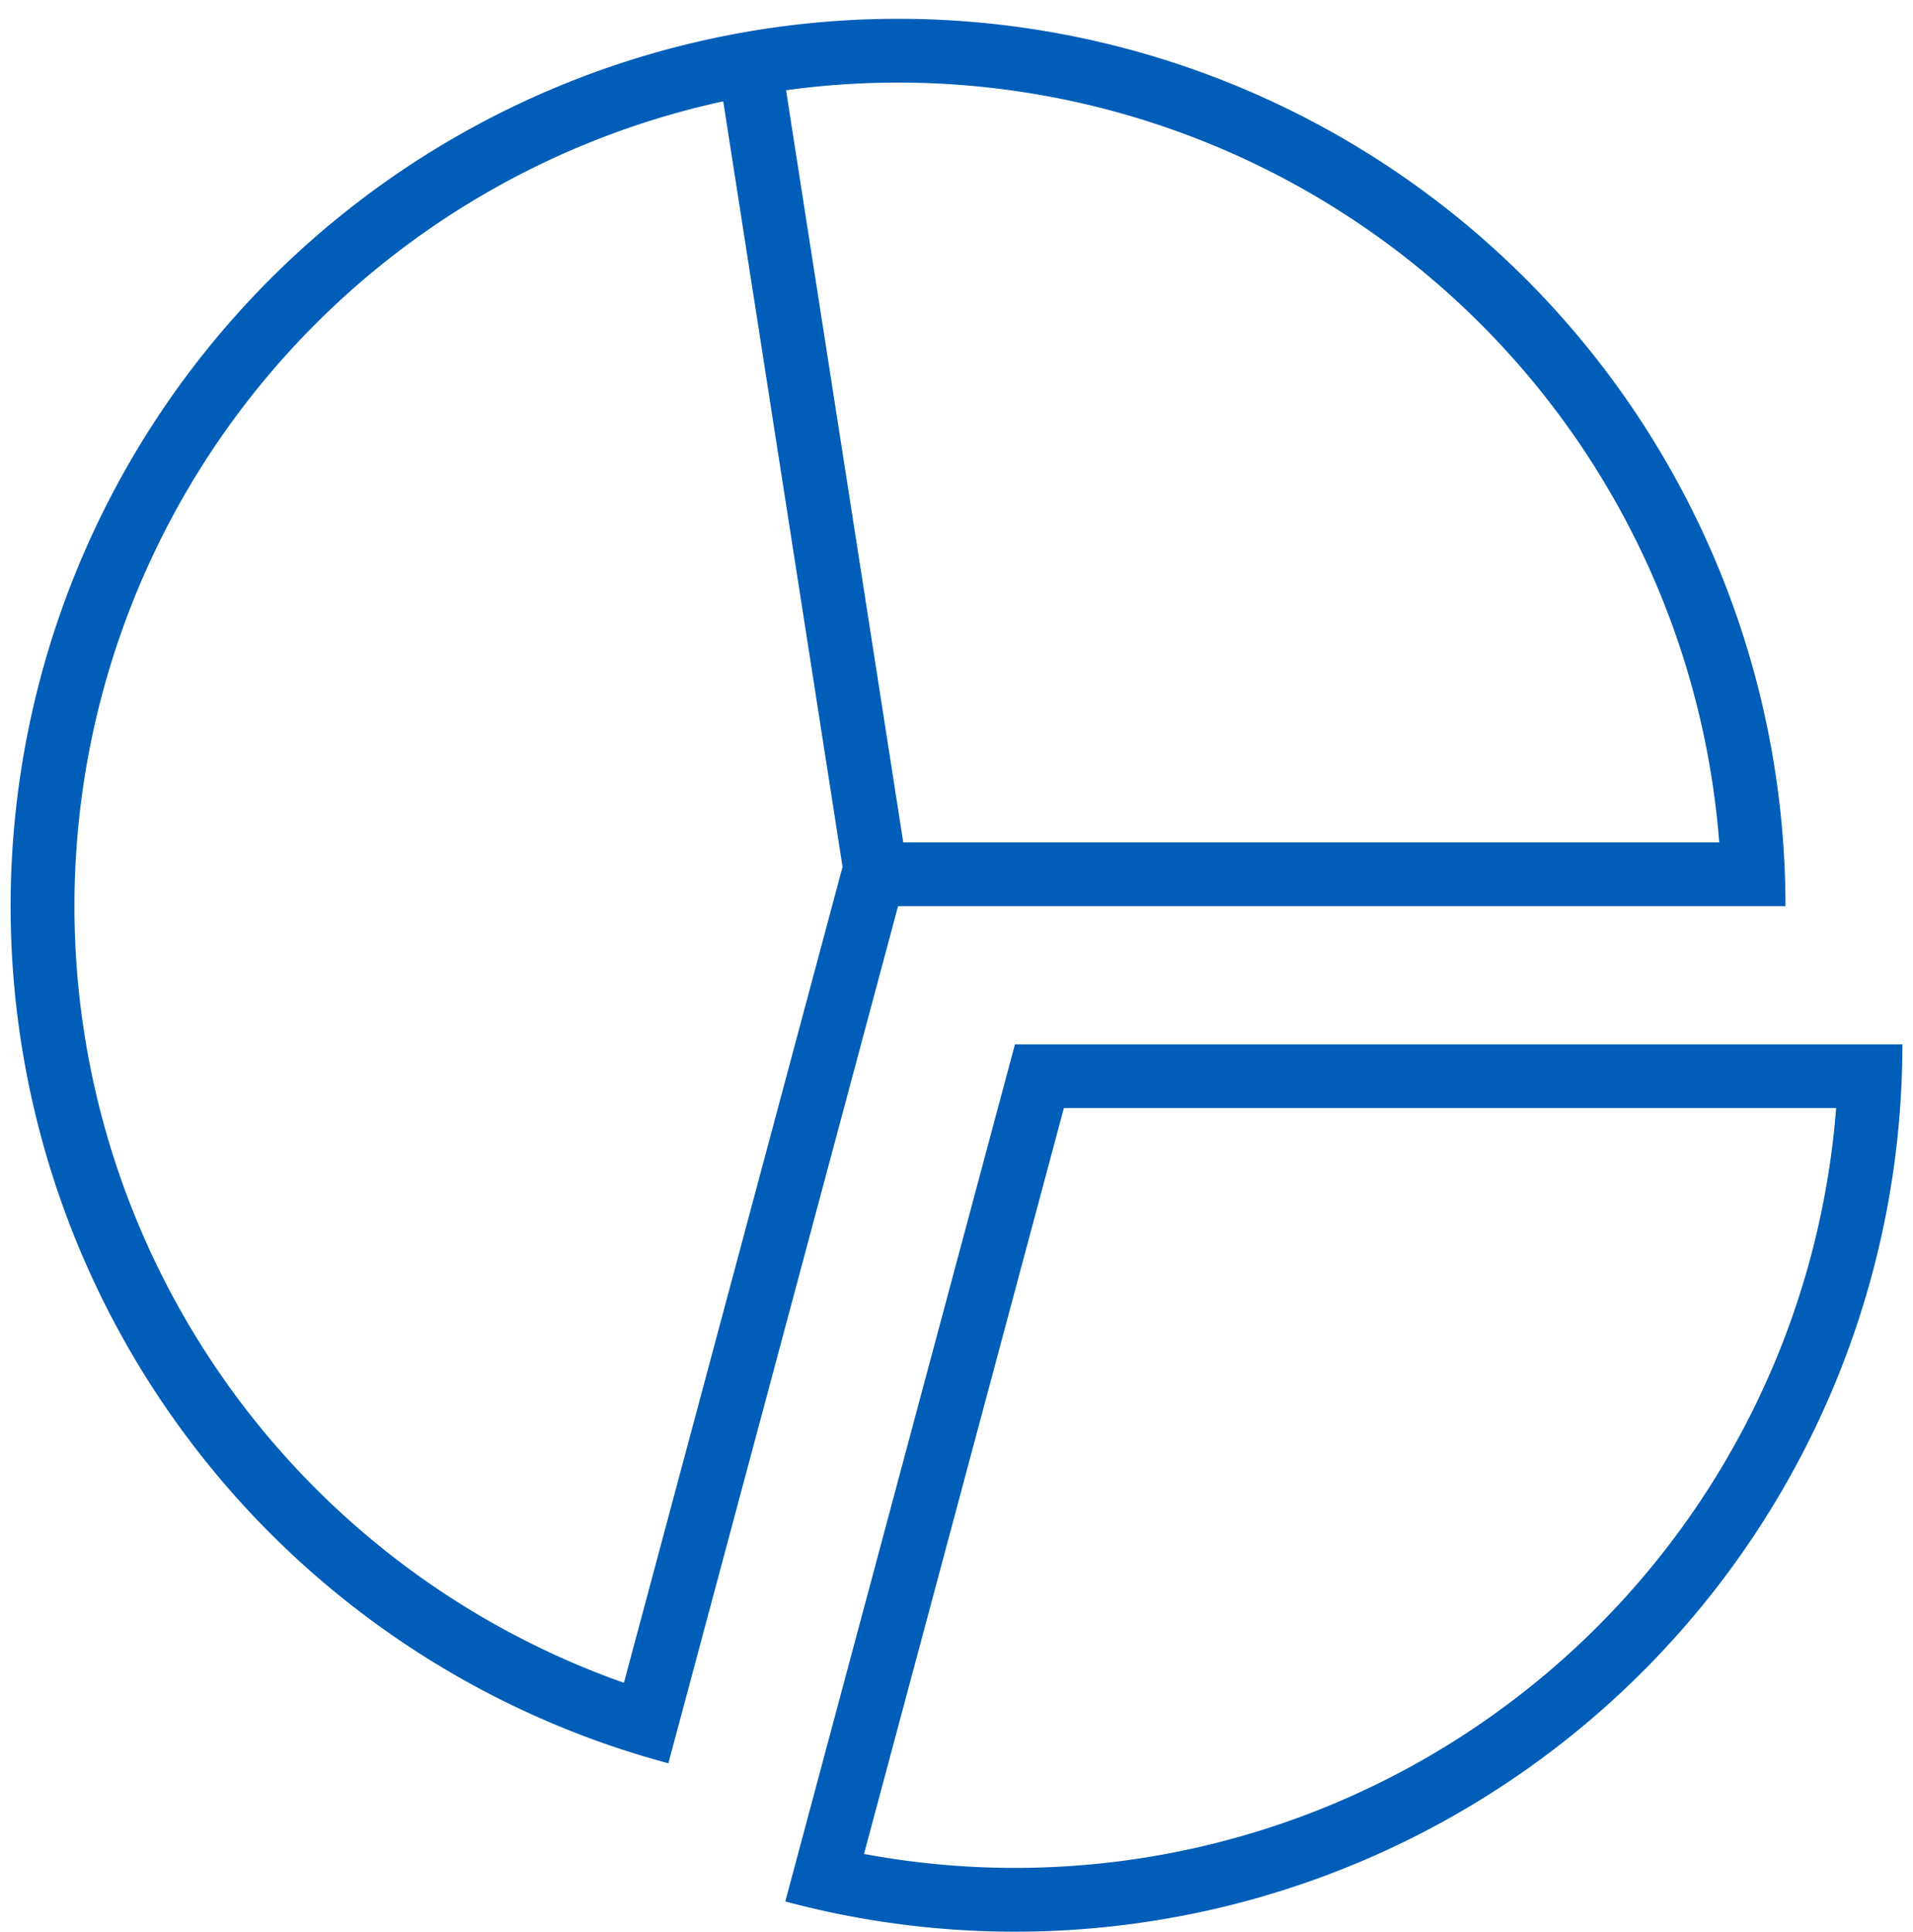
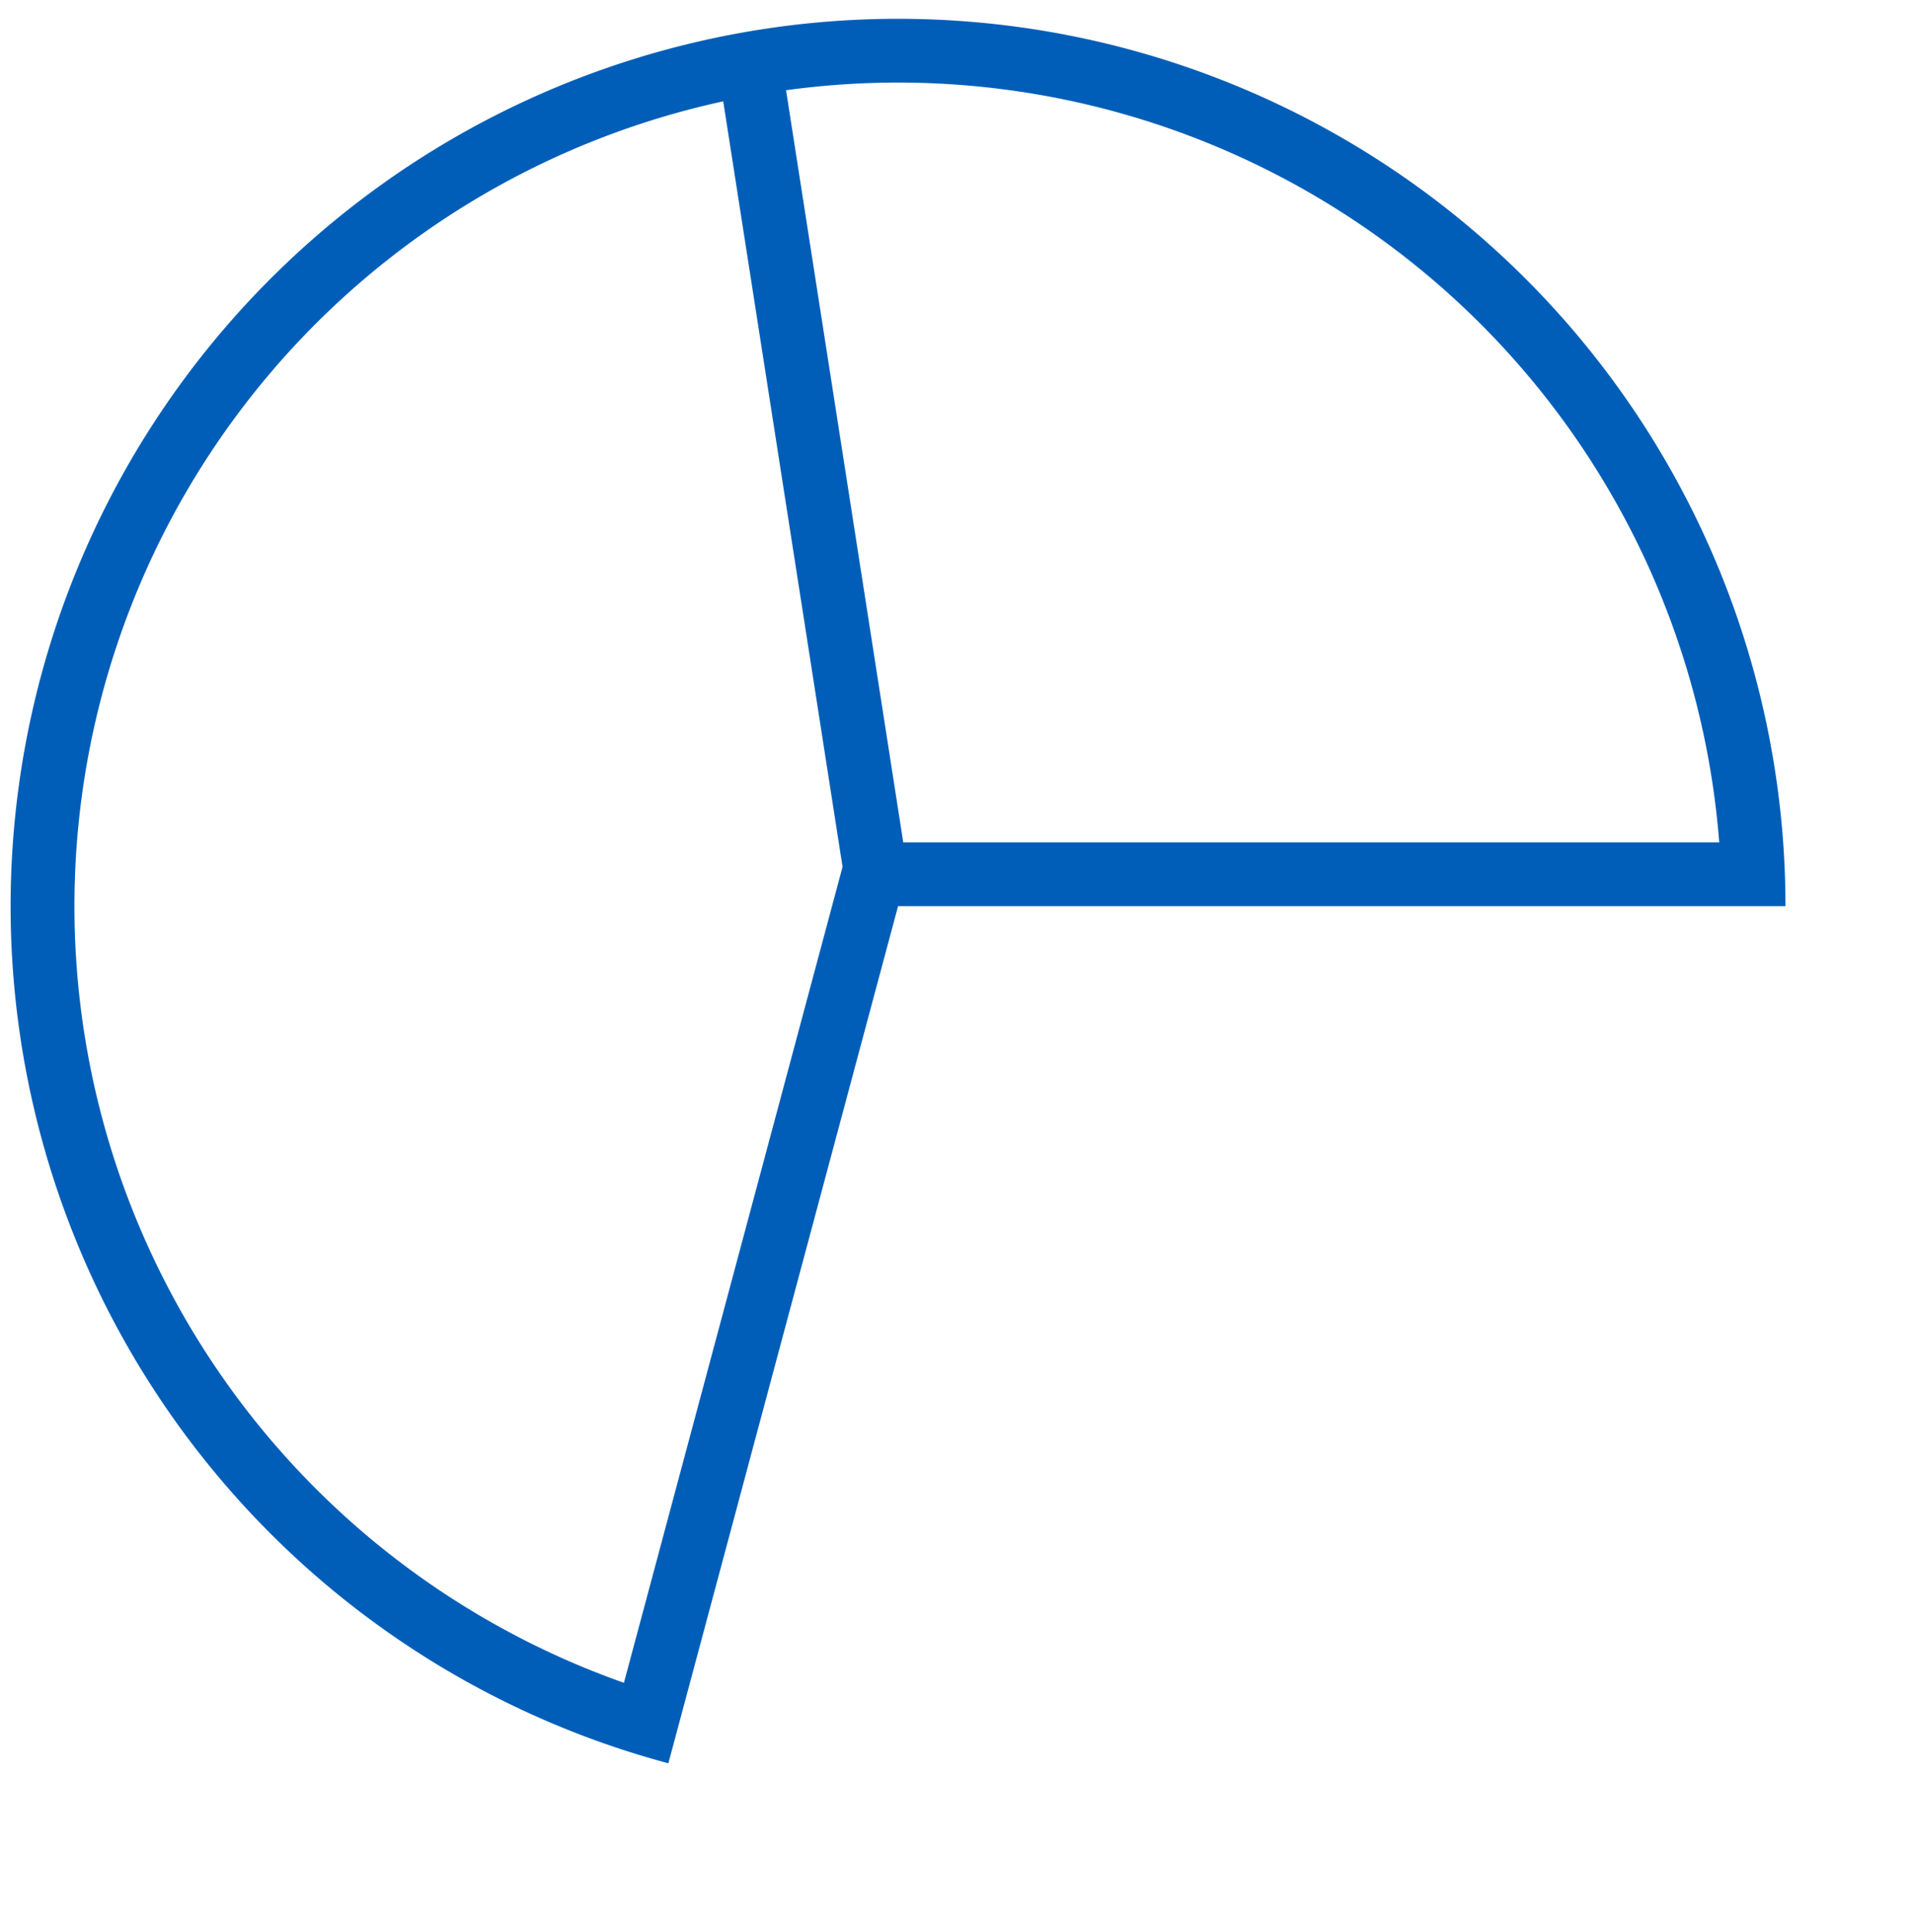
<svg xmlns="http://www.w3.org/2000/svg" fill="none" viewBox="0 0 100 101">
-   <path fill="#005EB8" fill-rule="evenodd" d="M45.165 96.92a43.056 43.056 0 0 0 50.817-38.992H55.613L45.165 96.92Zm-.865 3.23a46.57 46.57 0 0 1-3.25-.747l12.006-44.809h46.389a46.372 46.372 0 0 1-4.784 20.518A46.388 46.388 0 0 1 44.3 100.15Z" />
-   <path fill="#005EB8" fill-rule="evenodd" d="M31.75 91.202c1.048.364 2.112.69 3.188.978l12.007-44.808h46.388a46.389 46.389 0 1 0-61.584 43.83ZM44.044 45.32 37.806 5.298a43.056 43.056 0 0 0-5.191 82.675L44.043 45.32ZM41.089 4.717a43.055 43.055 0 0 1 48.782 39.322H47.217L41.09 4.717Z" />
+   <path fill="#005EB8" fill-rule="evenodd" d="M31.75 91.202c1.048.364 2.112.69 3.188.978l12.007-44.808h46.388a46.389 46.389 0 1 0-61.584 43.83ZM44.044 45.32 37.806 5.298a43.056 43.056 0 0 0-5.191 82.675L44.043 45.32M41.089 4.717a43.055 43.055 0 0 1 48.782 39.322H47.217L41.09 4.717Z" />
</svg>